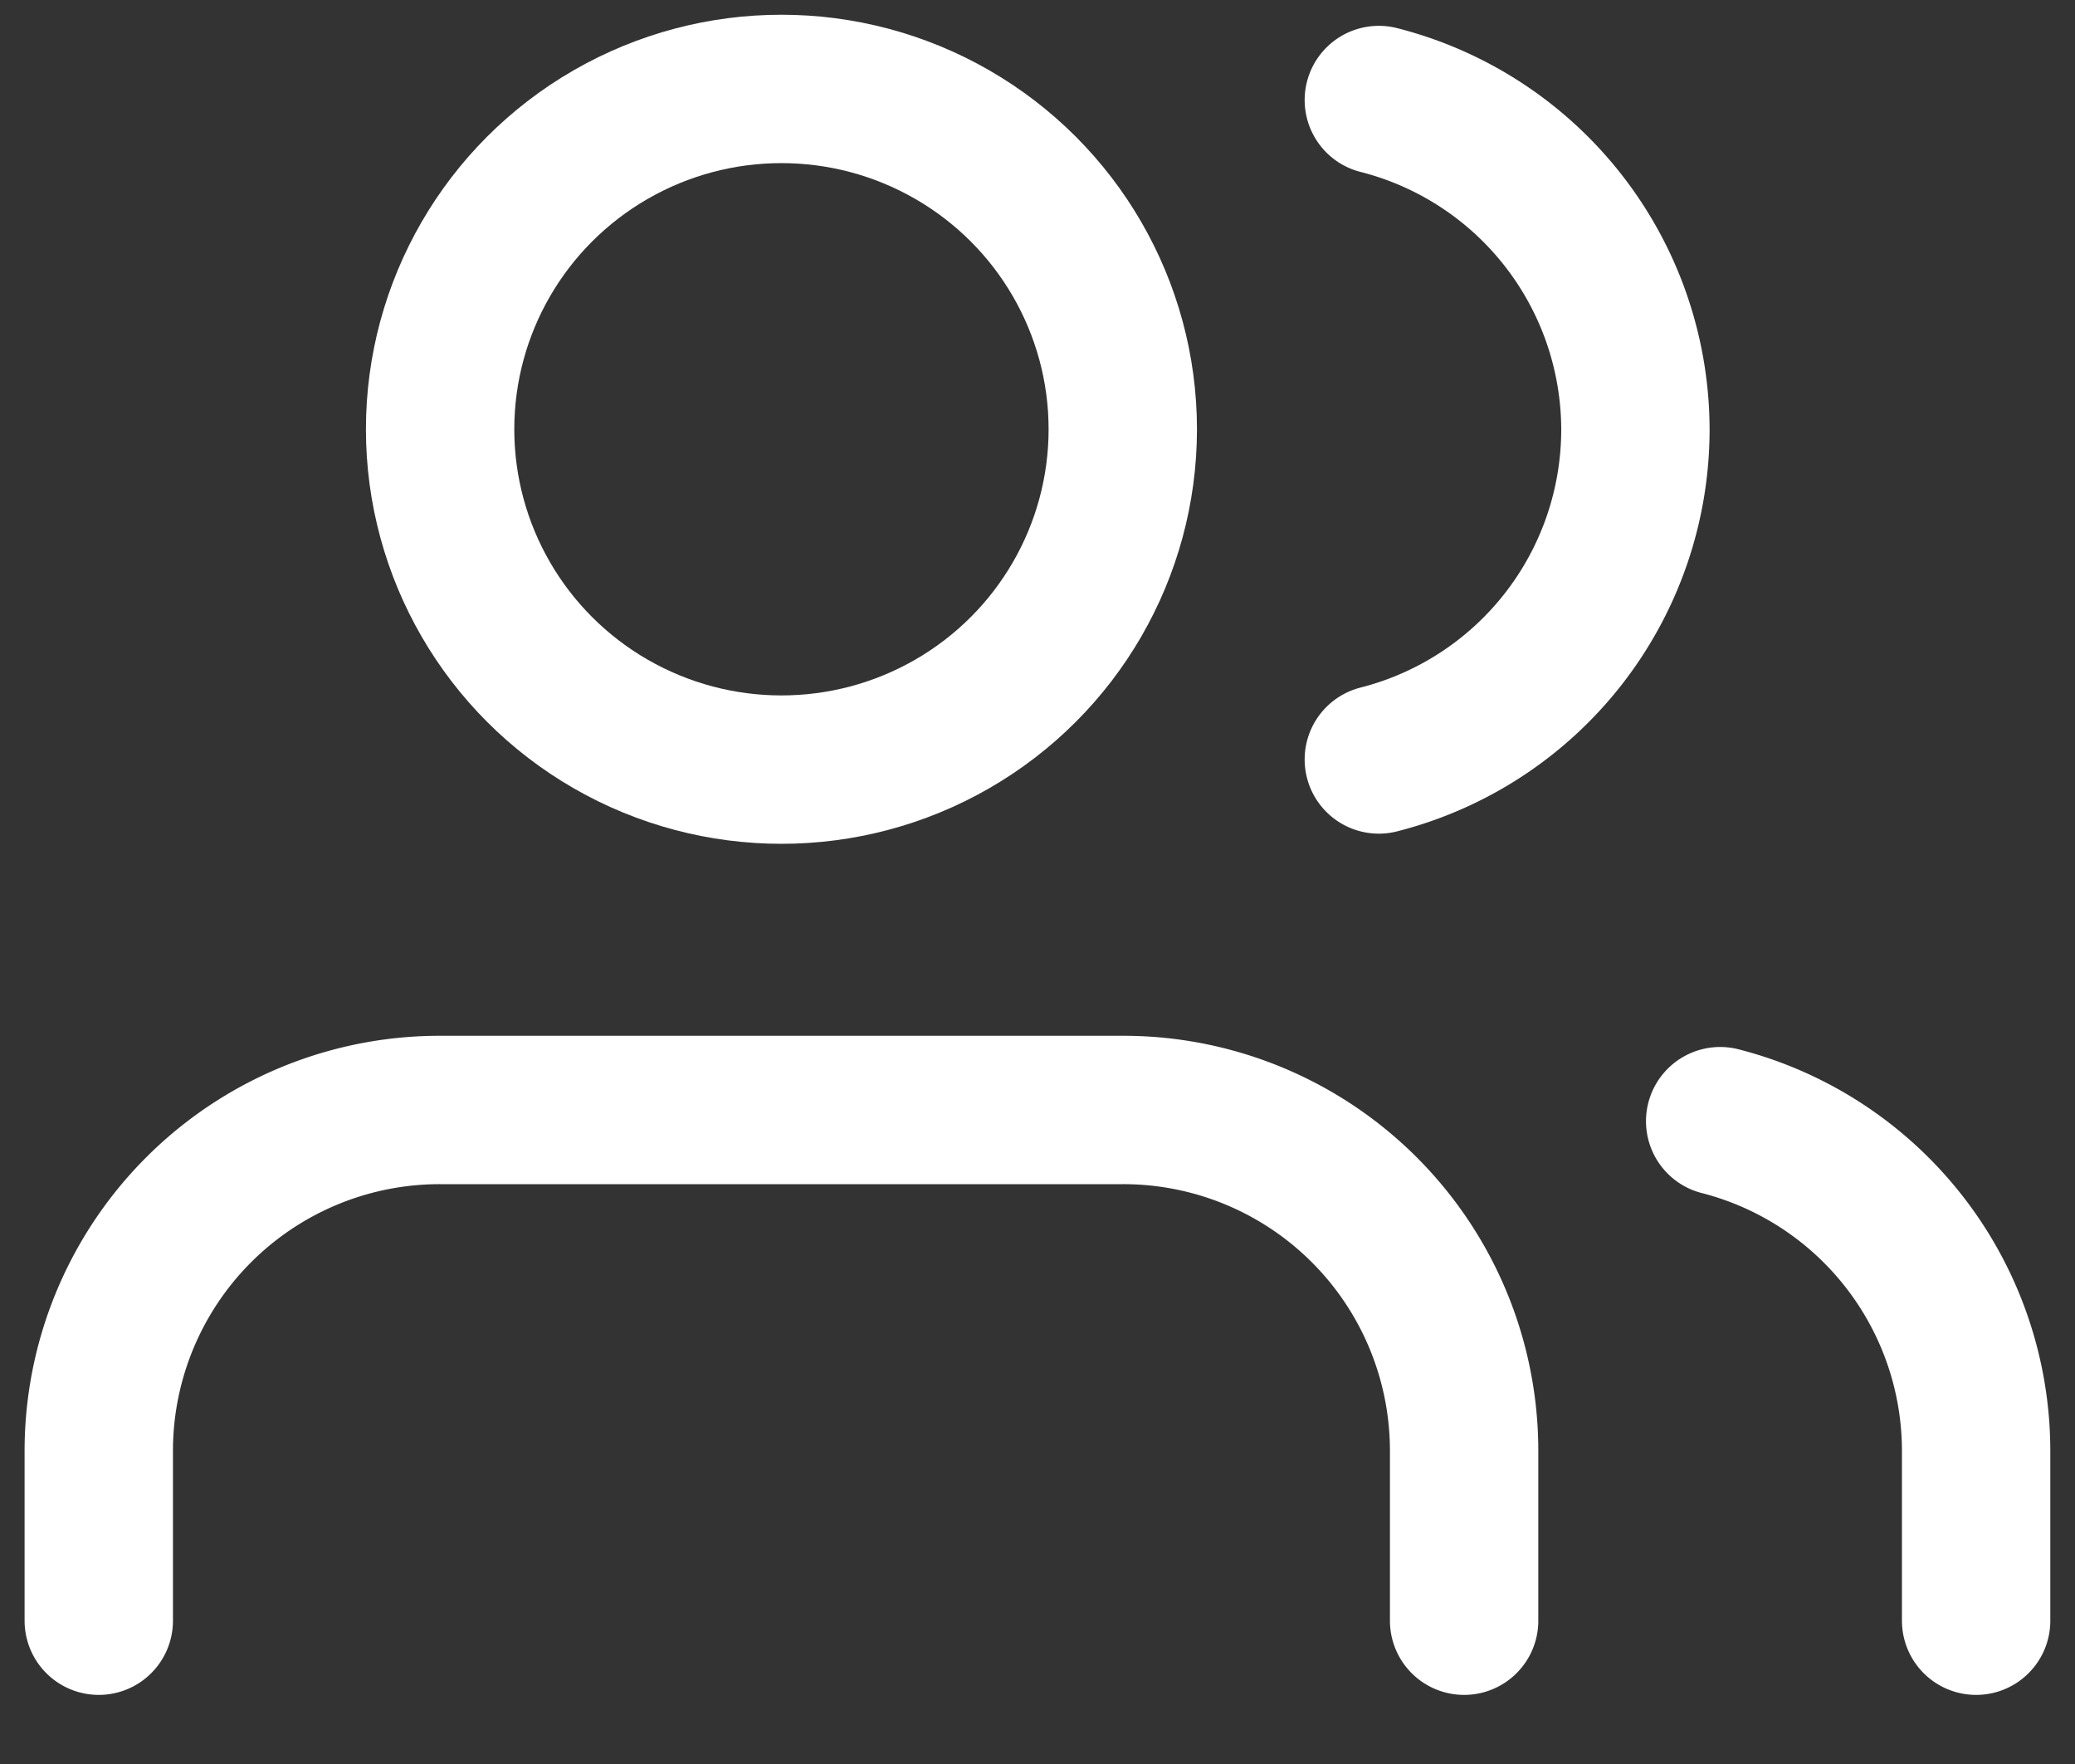
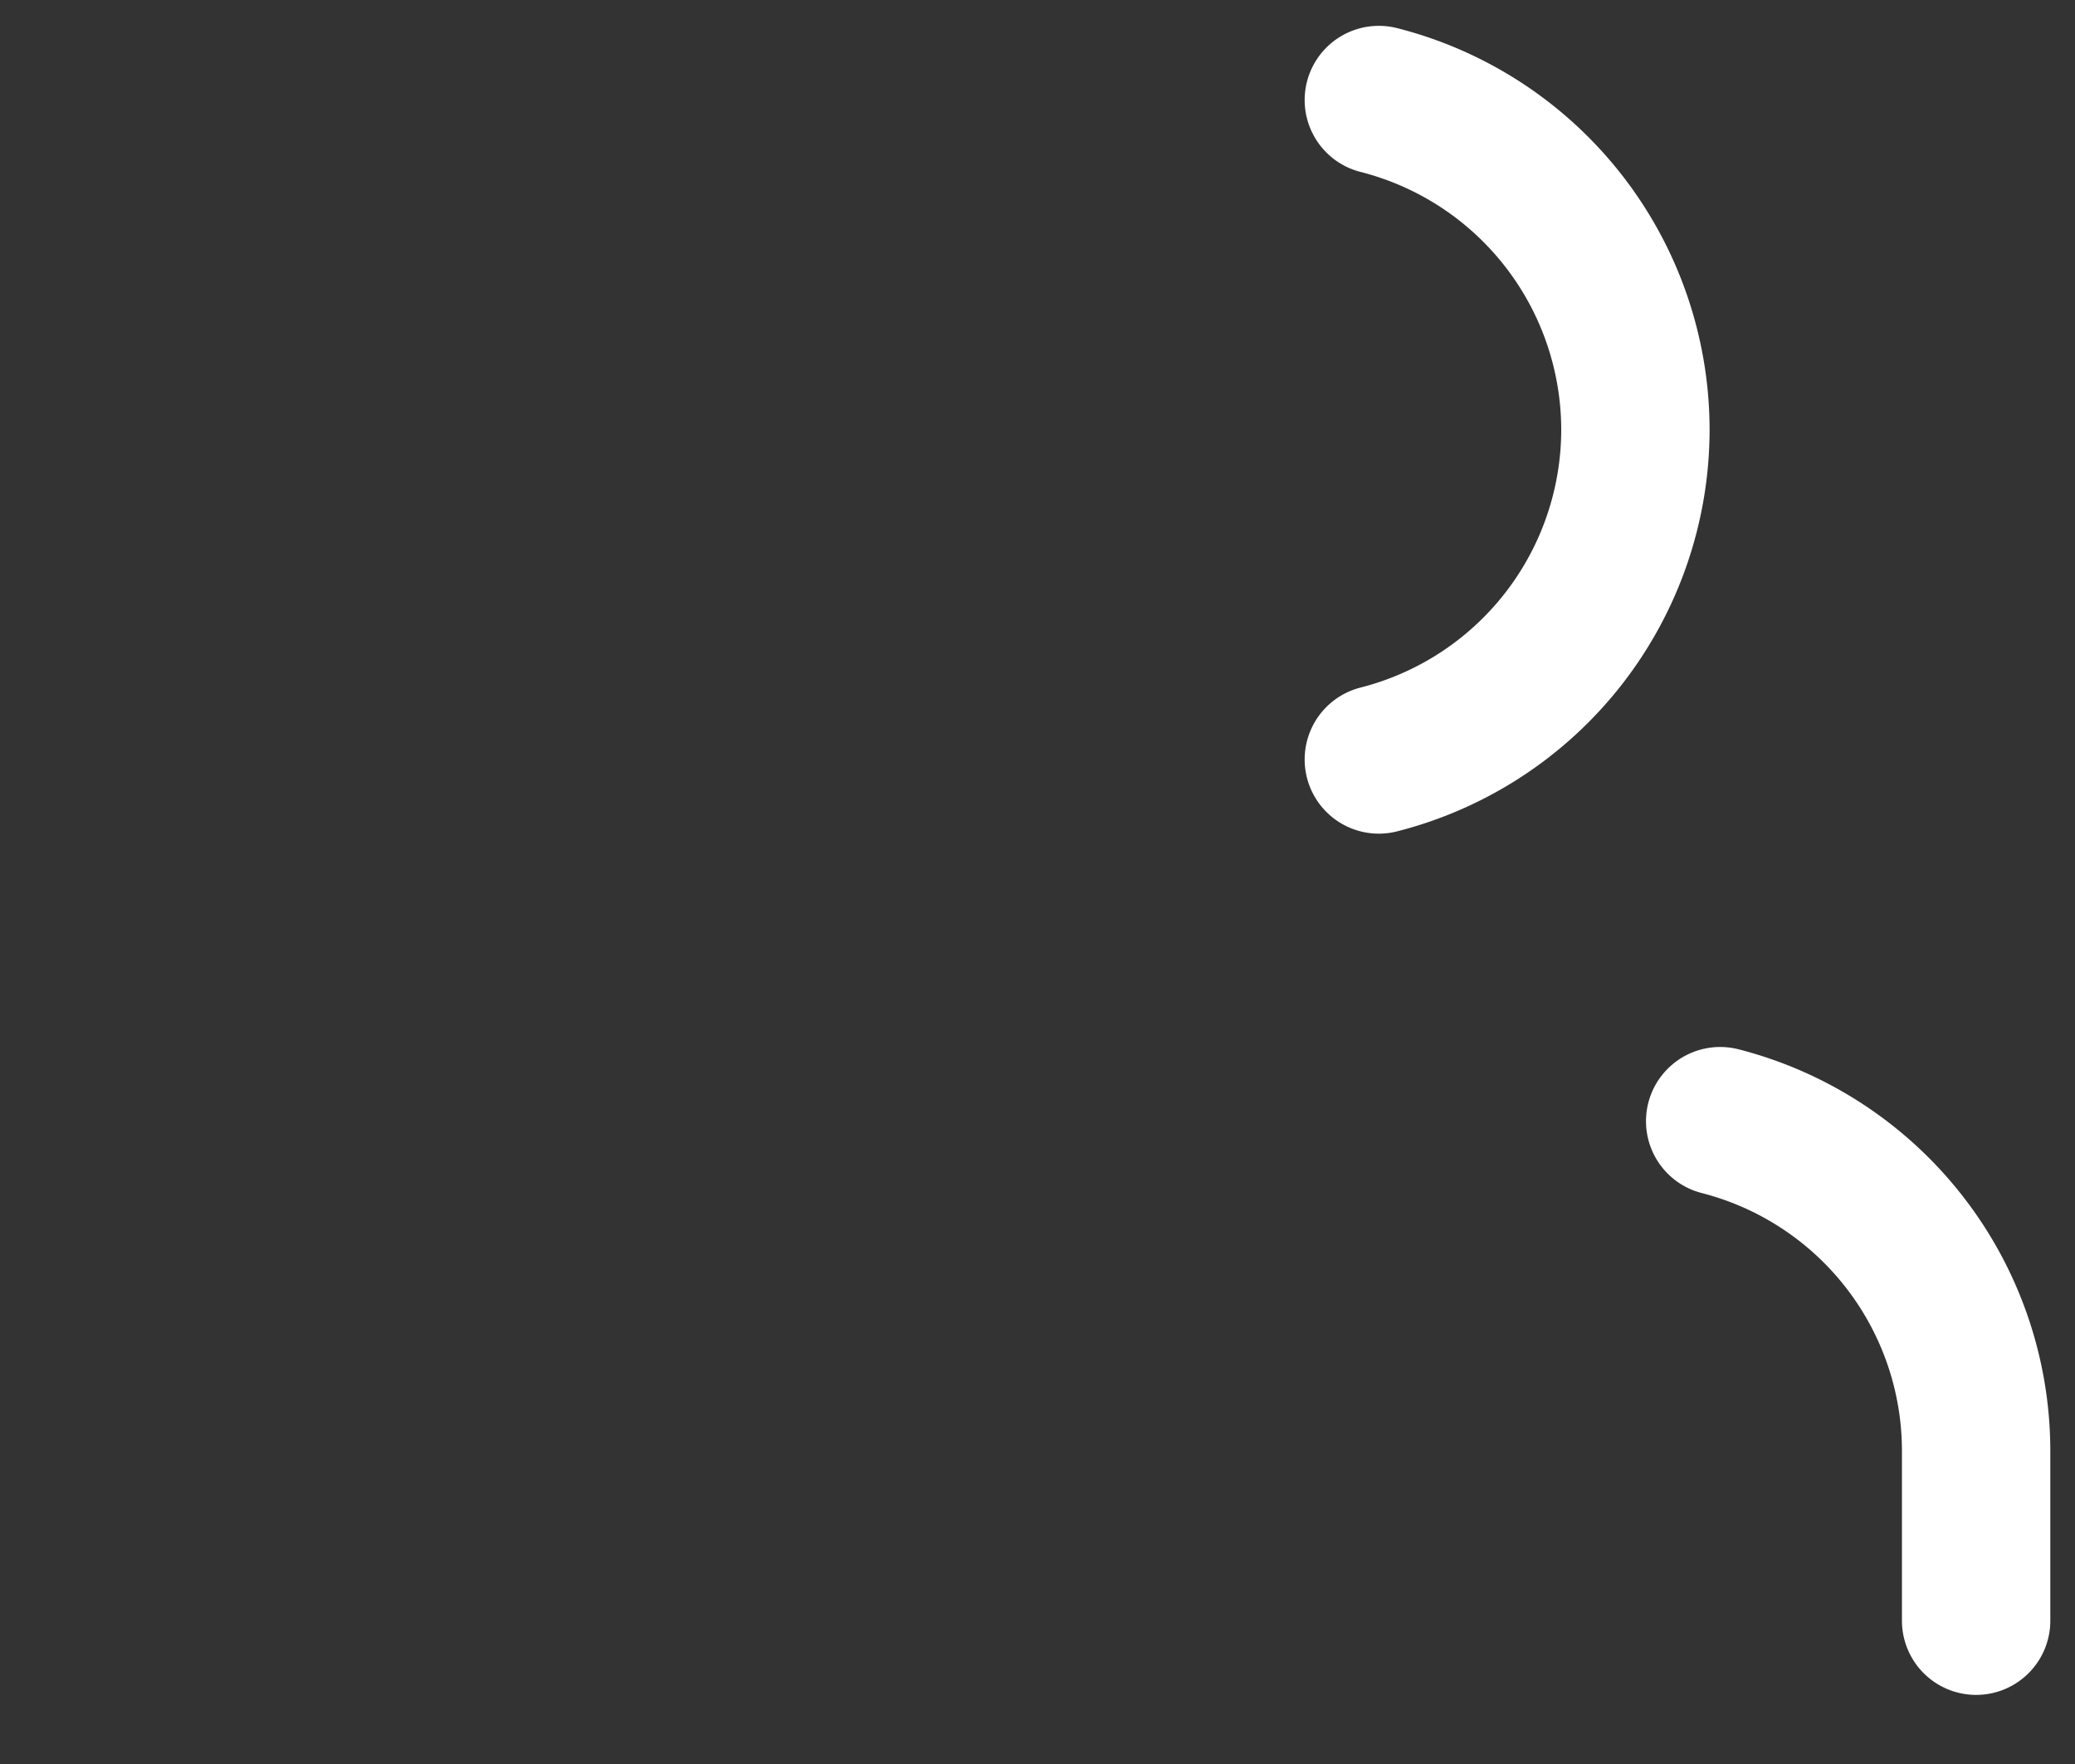
<svg xmlns="http://www.w3.org/2000/svg" width="20" height="17">
  <rect width="100%" height="100%" fill="#333333" stroke="none" />
  <g fill="none" fill-rule="evenodd">
-     <path d="M0-2h20v20H0z" />
    <g stroke-linecap="round" stroke-linejoin="round" transform="translate(.952 .857)" stroke="#FFF" stroke-width="1.43">
-       <path d="M13.16 14.762v-1.64A3.285 3.285 0 0 0 9.87 9.84H3.29A3.286 3.286 0 0 0 0 13.122v1.64" />
-       <ellipse cx="6.58" cy="3.28" rx="3.29" ry="3.28" />
      <path d="M18.095 14.762v-1.64a3.282 3.282 0 0 0-2.467-3.174M12.338.107a3.282 3.282 0 0 1 2.473 3.177 3.282 3.282 0 0 1-2.473 3.178" />
    </g>
  </g>
</svg>